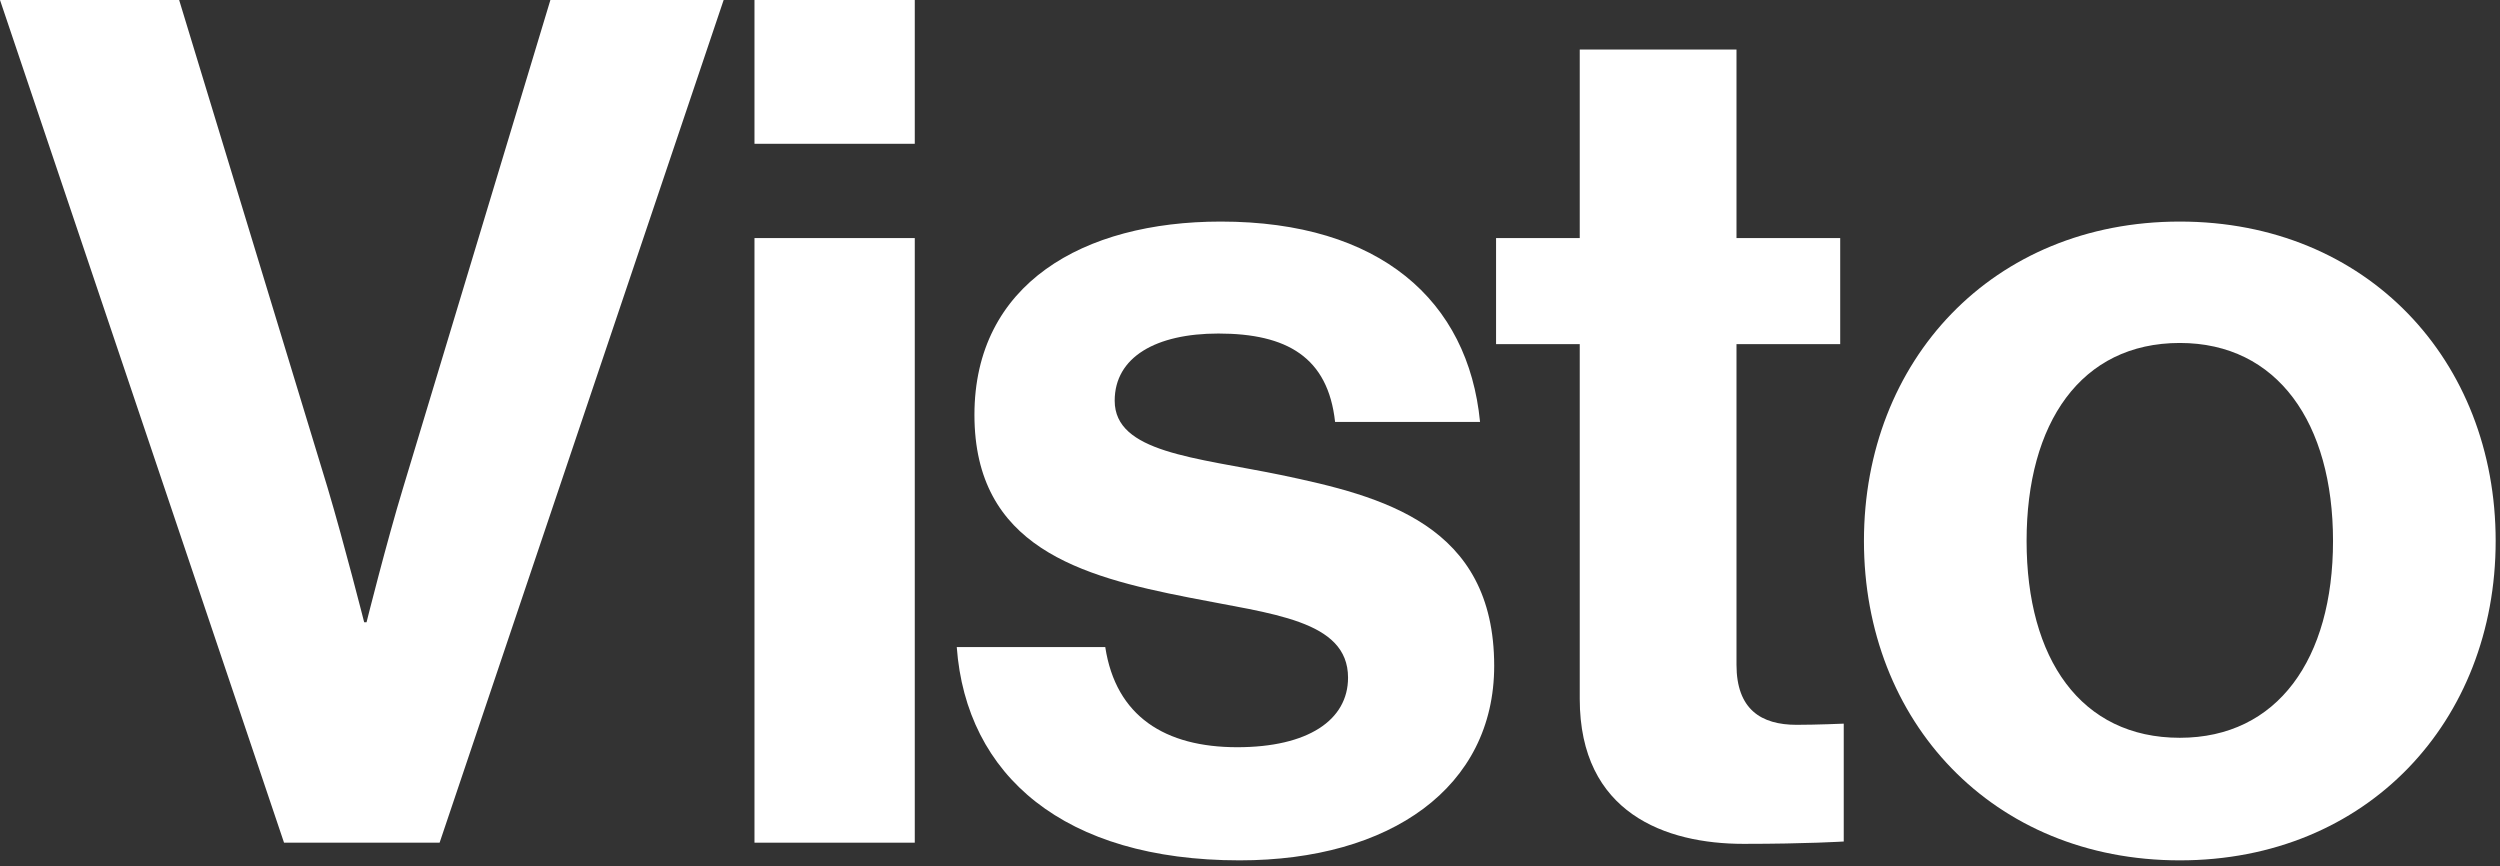
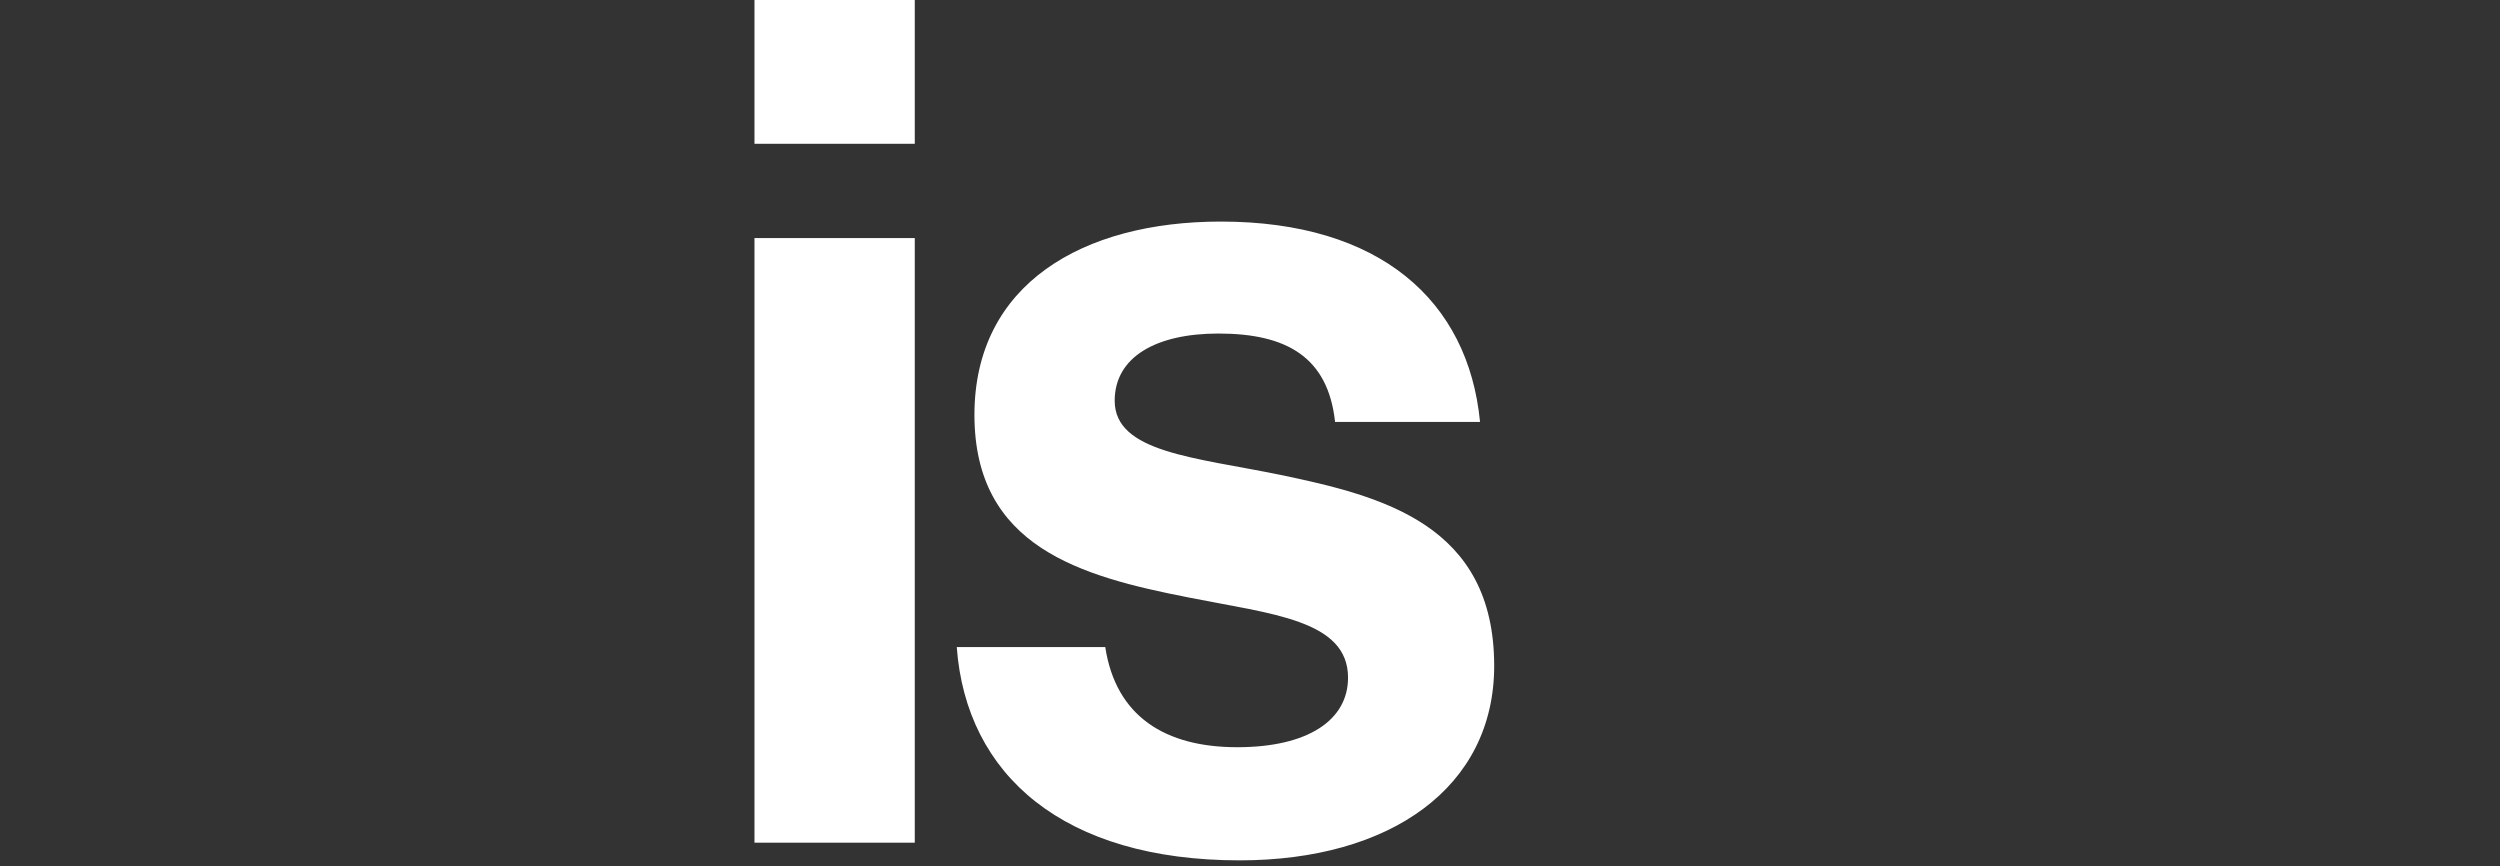
<svg xmlns="http://www.w3.org/2000/svg" width="280" height="97" viewBox="0 0 280 97" fill="none">
  <rect x="0" y="0" width="280" height="97" fill="#333333" stroke="none" />
-   <path d="M244.138 96.36C223.15 96.36 208.762 80.784 208.762 60.588C208.762 40.392 223.15 24.816 244.138 24.816C265.126 24.816 279.514 40.392 279.514 60.588C279.514 80.784 265.126 96.36 244.138 96.36ZM244.138 82.632C255.094 82.632 261.298 73.788 261.298 60.588C261.298 47.388 255.094 38.412 244.138 38.412C233.05 38.412 226.978 47.388 226.978 60.588C226.978 73.788 233.05 82.632 244.138 82.632Z" fill="white" />
-   <path d="M167.559 38.544V26.664H176.931V5.544H194.487V26.664H206.103V38.544H194.487V74.448C194.487 79.464 197.259 81.18 201.219 81.18C203.463 81.18 206.499 81.048 206.499 81.048V94.248C206.499 94.248 202.407 94.512 195.279 94.512C186.567 94.512 176.931 91.08 176.931 78.276V38.544H167.559Z" fill="white" />
  <path d="M138.837 96.36C119.169 96.36 108.213 86.856 107.157 72.468H123.789C124.977 80.256 130.521 83.688 138.573 83.688C146.493 83.688 150.981 80.652 150.981 75.9C150.981 69.432 142.401 68.772 133.161 66.924C121.017 64.548 109.137 61.248 109.137 46.464C109.137 31.812 121.281 24.816 136.725 24.816C154.545 24.816 164.445 33.66 165.765 47.256H149.529C148.737 39.996 144.117 37.356 136.461 37.356C129.465 37.356 124.845 39.996 124.845 44.88C124.845 50.688 133.821 51.216 143.457 53.196C154.809 55.572 167.349 58.74 167.349 74.58C167.349 88.176 155.733 96.36 138.837 96.36Z" fill="white" />
  <path d="M84.502 94.38V26.664H102.454V94.38H84.502ZM84.502 16.104V0H102.454V16.104H84.502Z" fill="white" />
-   <path d="M31.812 94.38L0 0H20.064L36.696 54.648C38.544 60.852 40.788 69.696 40.788 69.696H41.052C41.052 69.696 43.296 60.72 45.144 54.648L61.644 0H81.048L49.236 94.38H31.812Z" fill="white" />
</svg>